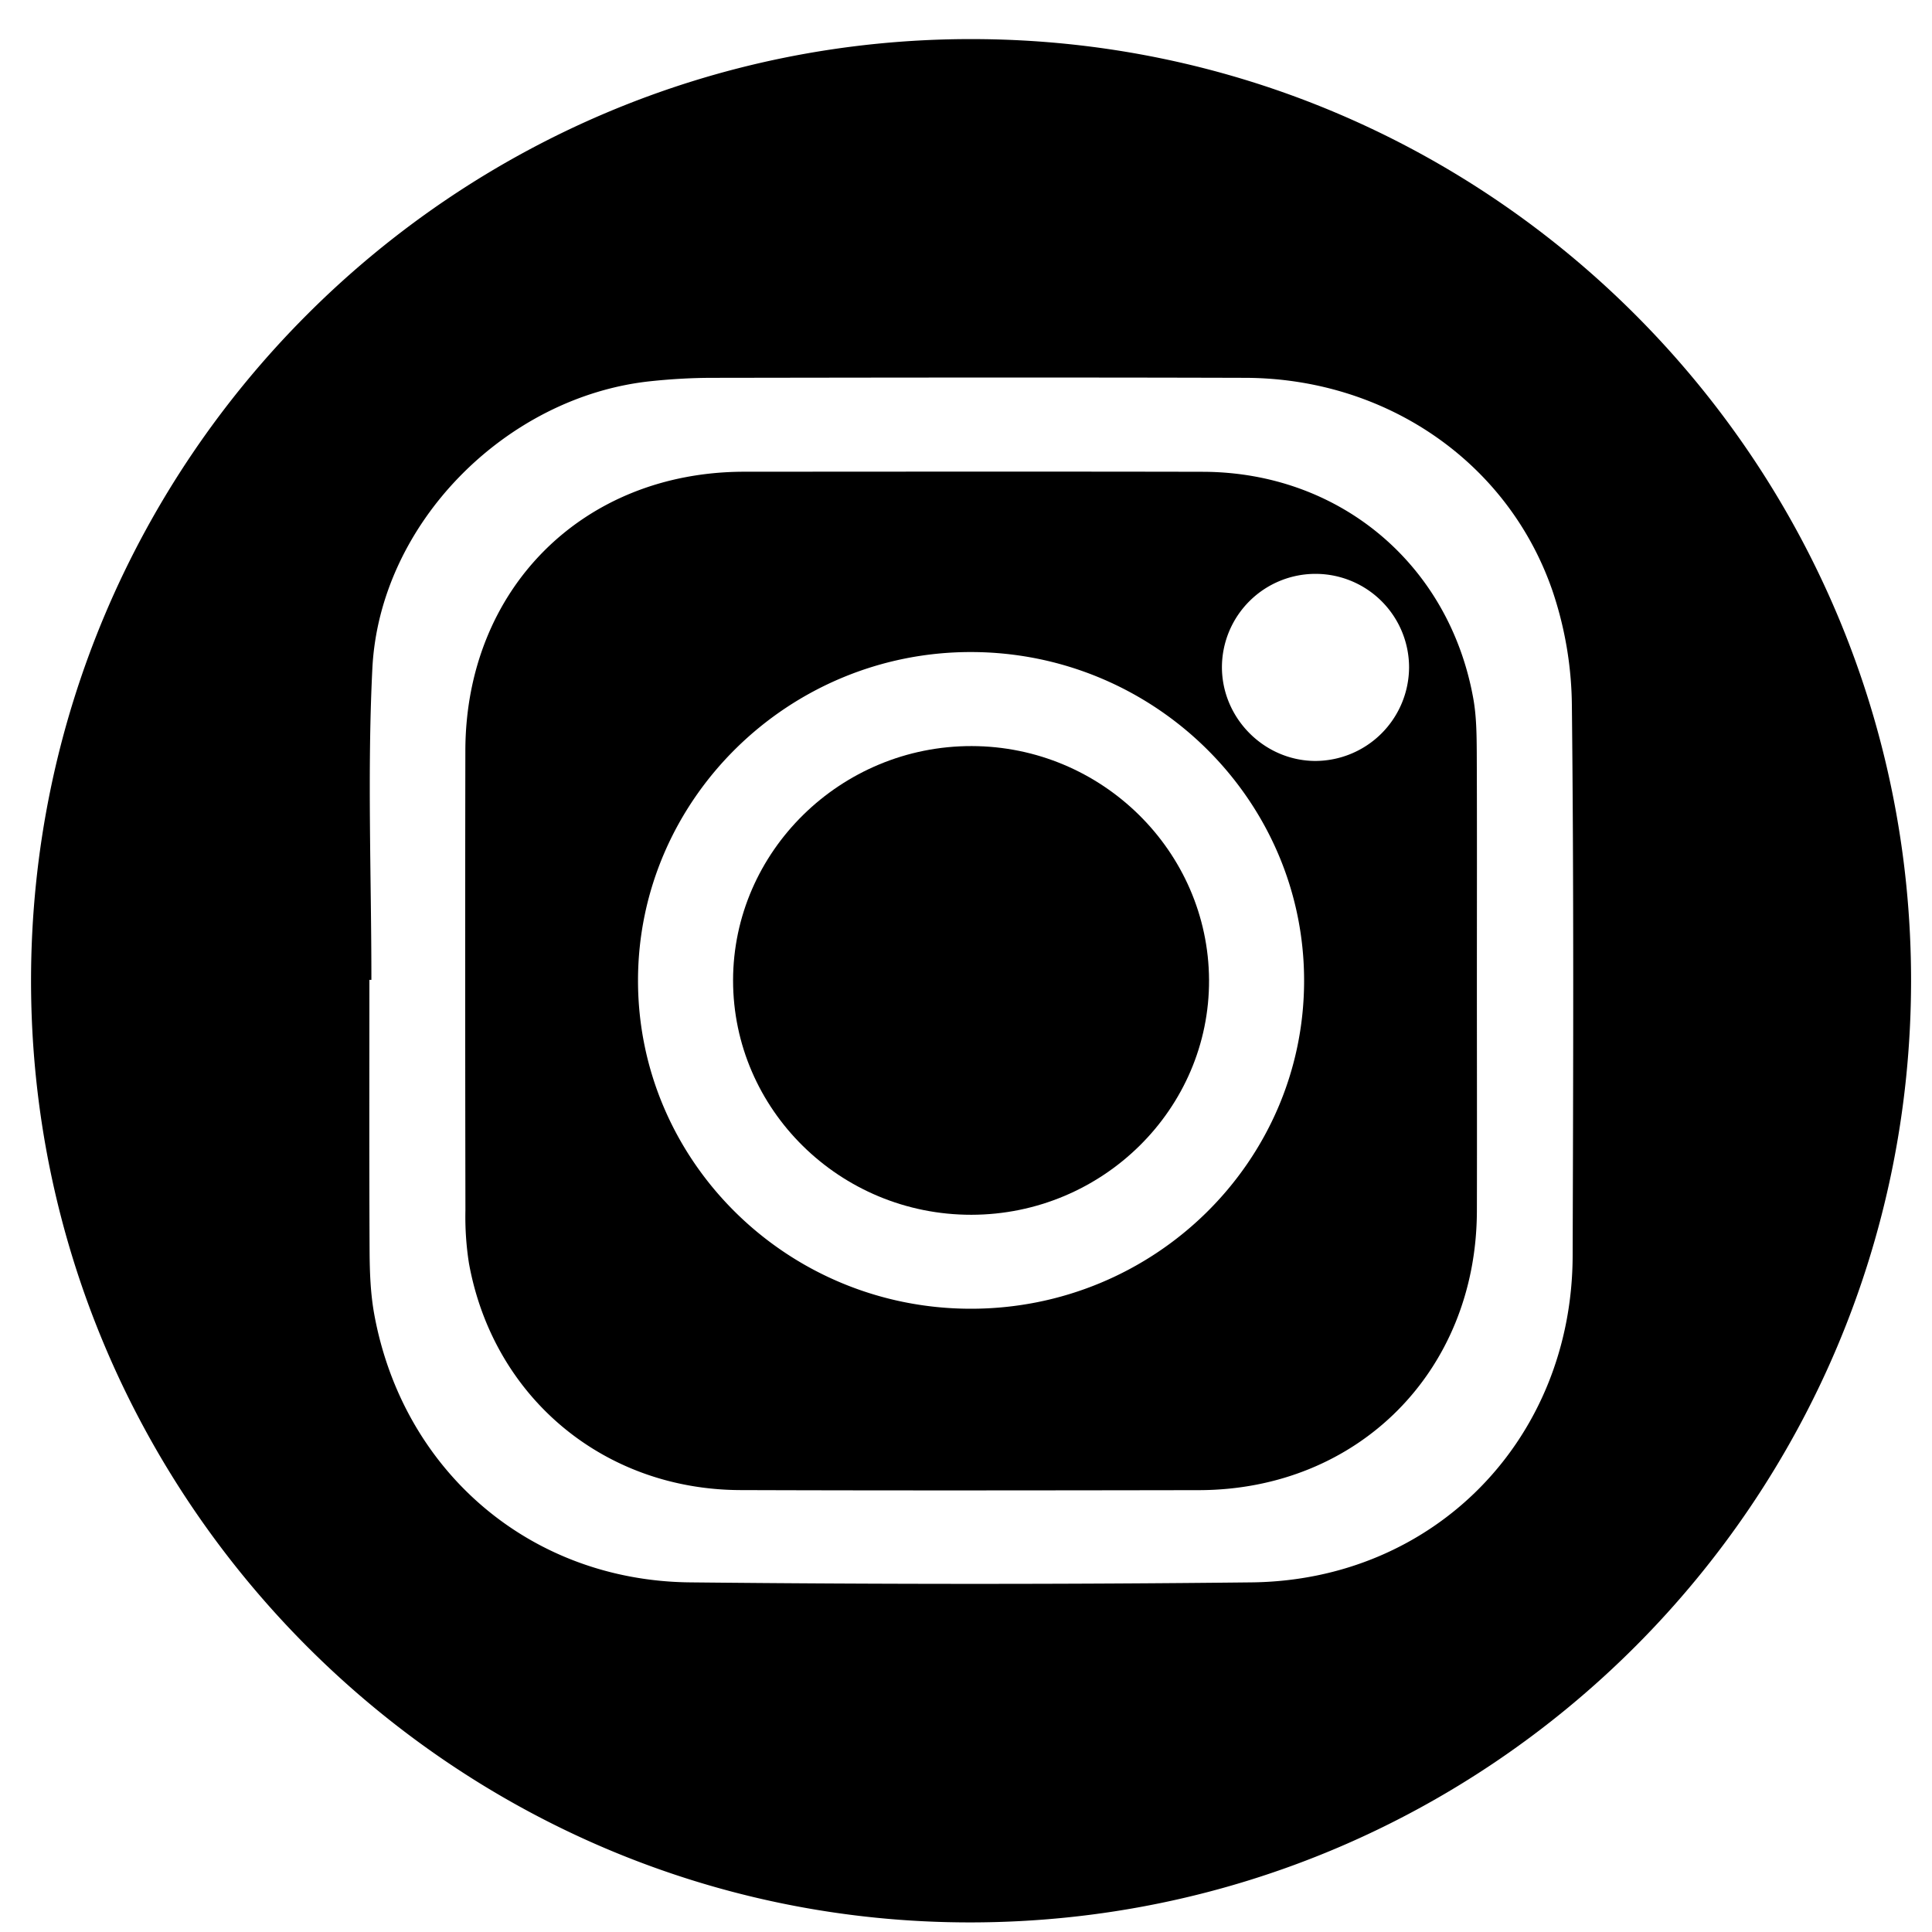
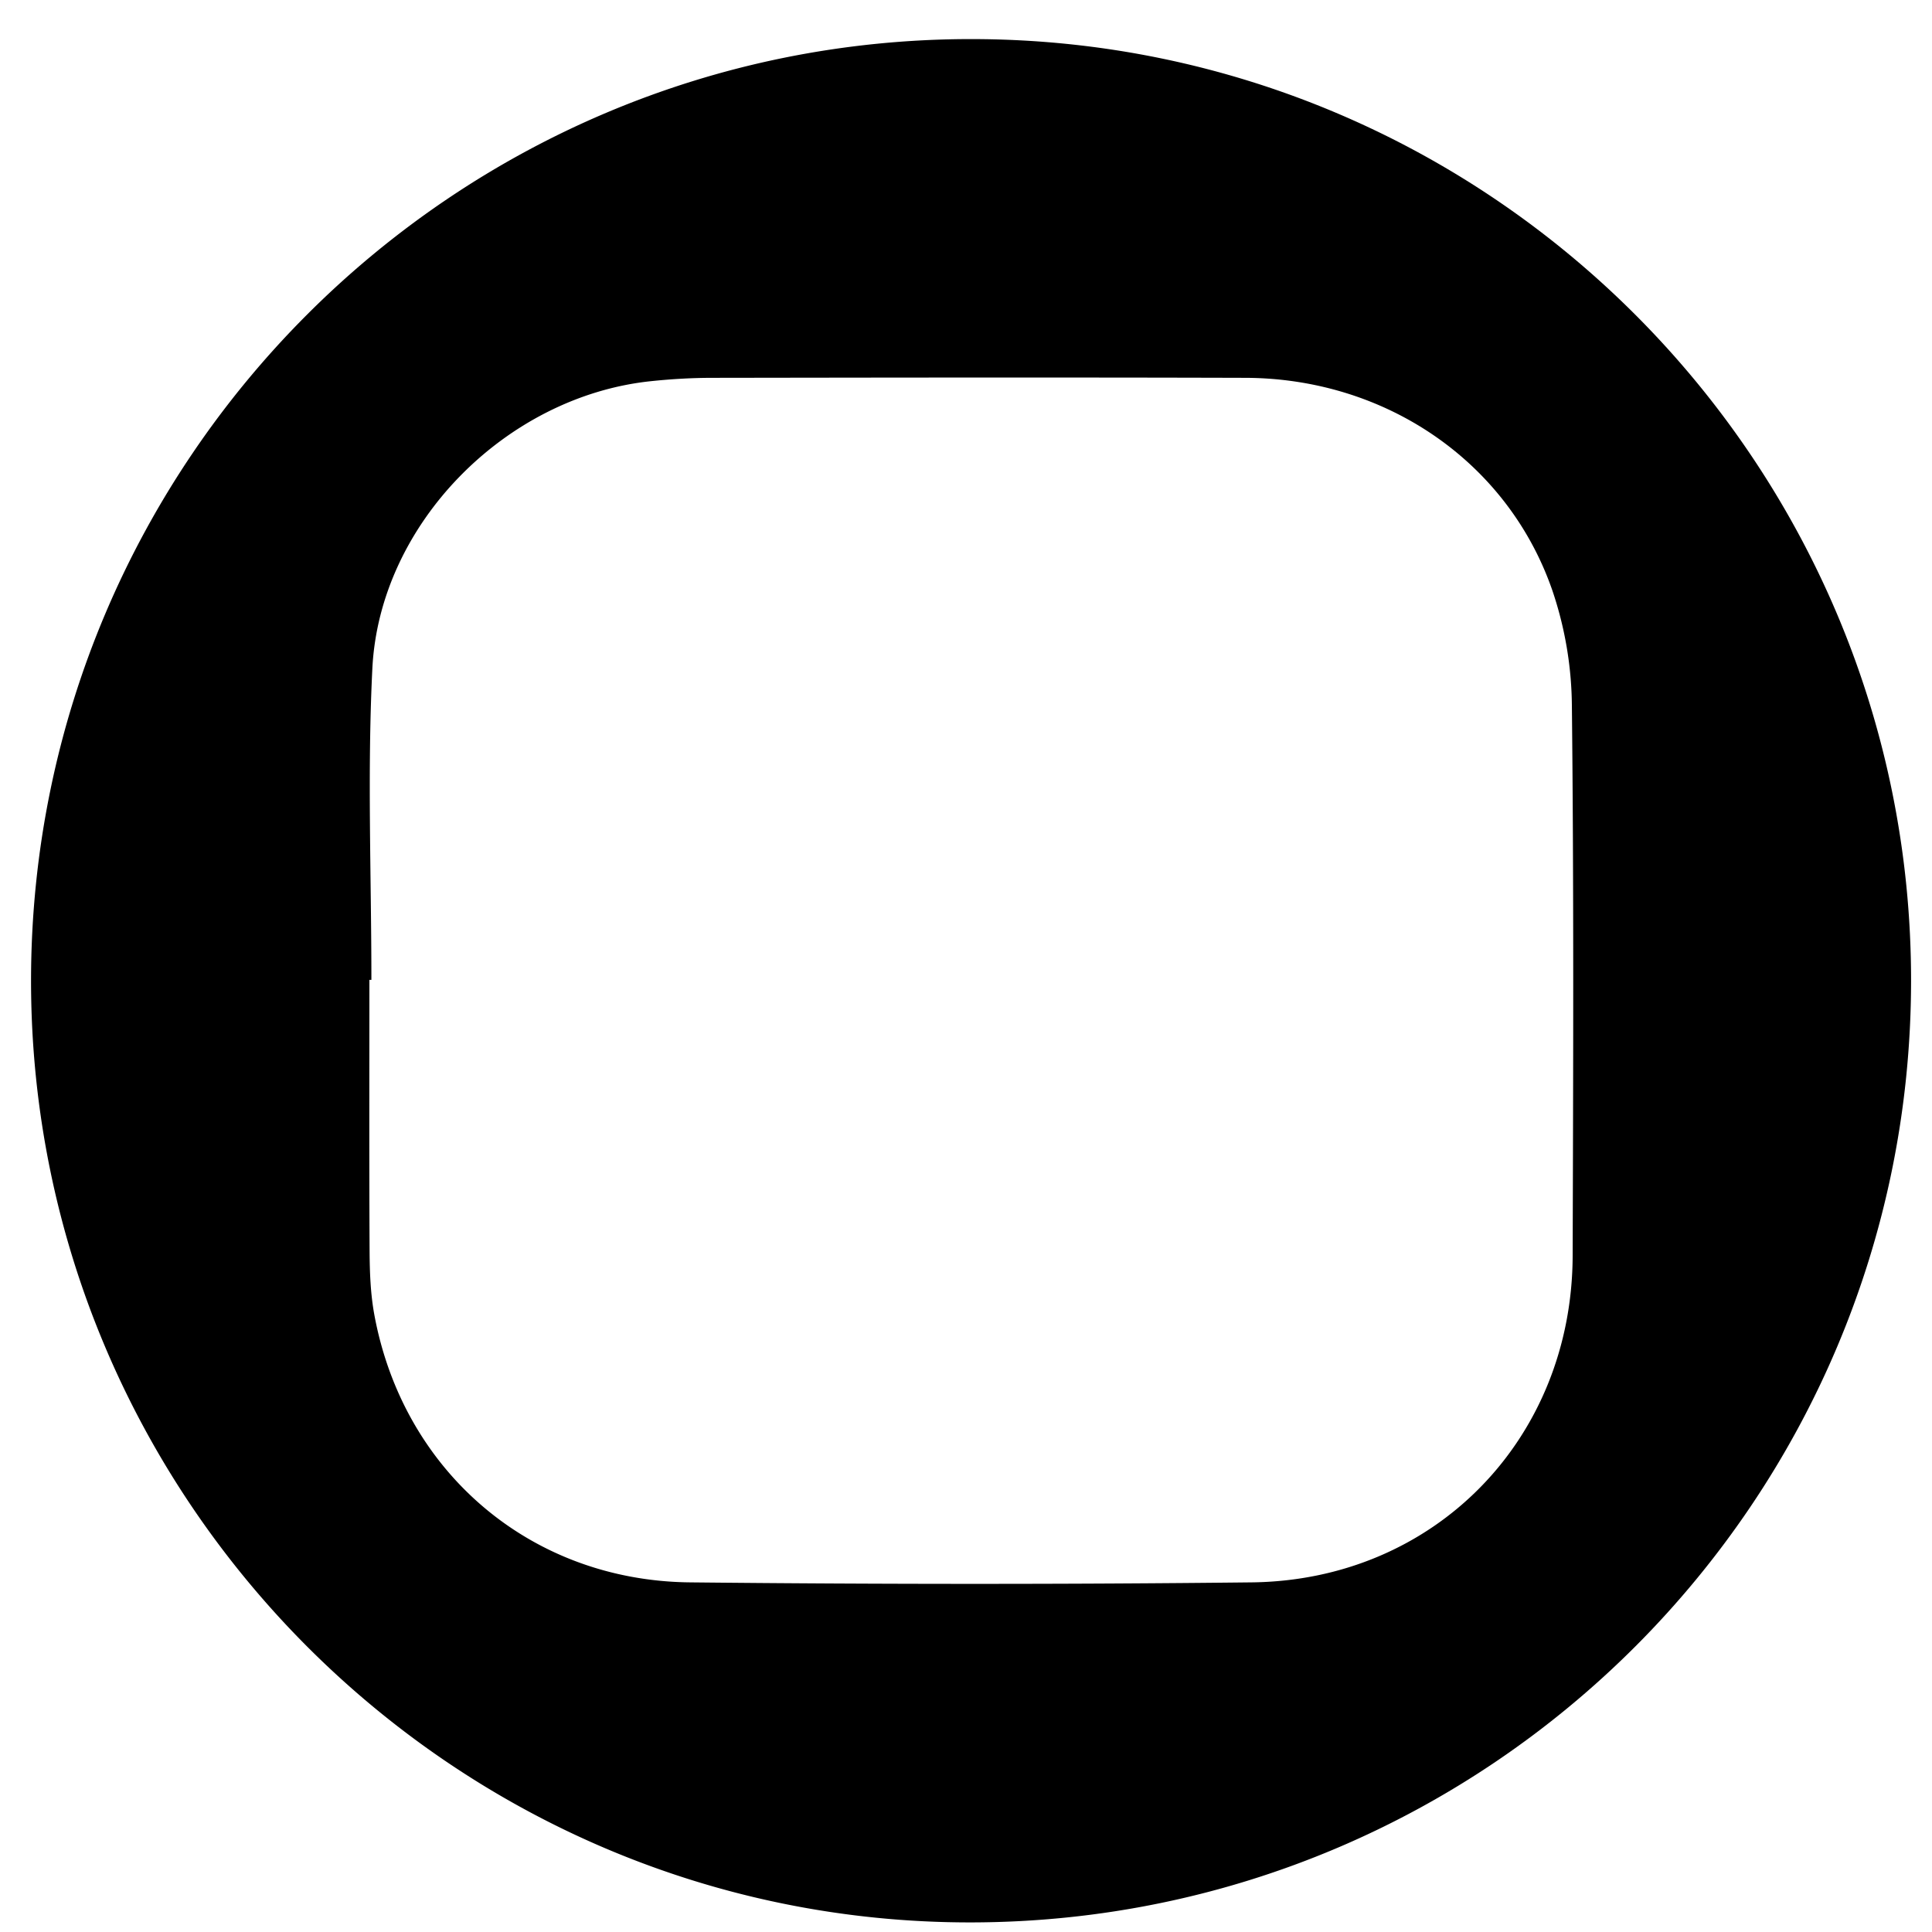
<svg xmlns="http://www.w3.org/2000/svg" width="30" height="30" viewBox="0 0 30 30" fill="none">
  <defs>
    <clipPath id="1g4aa">
      <path d="M.482 29.852V.606h29.193v29.246z" />
    </clipPath>
  </defs>
  <g>
    <g>
      <g>
-         <path fill="none" d="M.482 29.852V.606h29.193v29.246z" />
-       </g>
+         </g>
      <g clip-path="url(#1g4aa)">
        <path fill="#000000" d="M5.767 15.215h-.031c0 1.406-.004 2.811.003 4.217.002.324.014.652.071.969.444 2.443 2.423 4.146 4.908 4.17 2.904.03 5.809.032 8.713 0 2.843-.03 4.98-2.222 4.989-5.07.009-2.852.019-5.703-.012-8.554a5.705 5.705 0 0 0-.306-1.787c-.696-1.998-2.592-3.287-4.766-3.293-2.757-.008-5.514-.004-8.27 0-.323 0-.648.019-.969.053-2.244.24-4.203 2.212-4.315 4.46-.08 1.607-.015 3.223-.015 4.835m23.908.021c-.007 8.062-6.537 14.603-14.591 14.615C7.042 29.864.476 23.283.482 15.217.49 7.144 7.044.594 15.103.607c8.048.012 14.579 6.569 14.572 14.63" />
      </g>
      <g clip-path="url(#1g4aa)">
-         <path fill="#000000" d="M15.07 20.322c2.853.003 5.176-2.278 5.18-5.087.005-2.806-2.317-5.104-5.164-5.11-2.842-.007-5.175 2.288-5.179 5.094-.004 2.81 2.312 5.1 5.163 5.103m5.373-11.411a1.453 1.453 0 0 0-1.469 1.449c.001.79.65 1.447 1.439 1.456a1.46 1.46 0 0 0 1.467-1.454 1.453 1.453 0 0 0-1.437-1.451m2.49 6.302c0 1.2.003 2.4 0 3.599-.01 2.48-1.843 4.322-4.316 4.327-2.374.004-4.749.007-7.123-.001-2.122-.008-3.834-1.441-4.212-3.521a4.66 4.66 0 0 1-.055-.822c-.004-2.38-.005-4.759-.001-7.138.004-2.51 1.824-4.33 4.329-4.332 2.374-.001 4.749-.004 7.123.001 2.122.005 3.827 1.435 4.2 3.525.048.27.051.548.053.823.005 1.18.002 2.36.002 3.54" />
-       </g>
+         </g>
      <g clip-path="url(#1g4aa)">
-         <path fill="#000000" d="M15.083 18.863c-2.038.002-3.7-1.633-3.7-3.64.002-2.002 1.672-3.642 3.706-3.638 2.02.004 3.674 1.633 3.685 3.63.01 2.003-1.651 3.645-3.69 3.648" />
-       </g>
+         </g>
    </g>
  </g>
</svg>